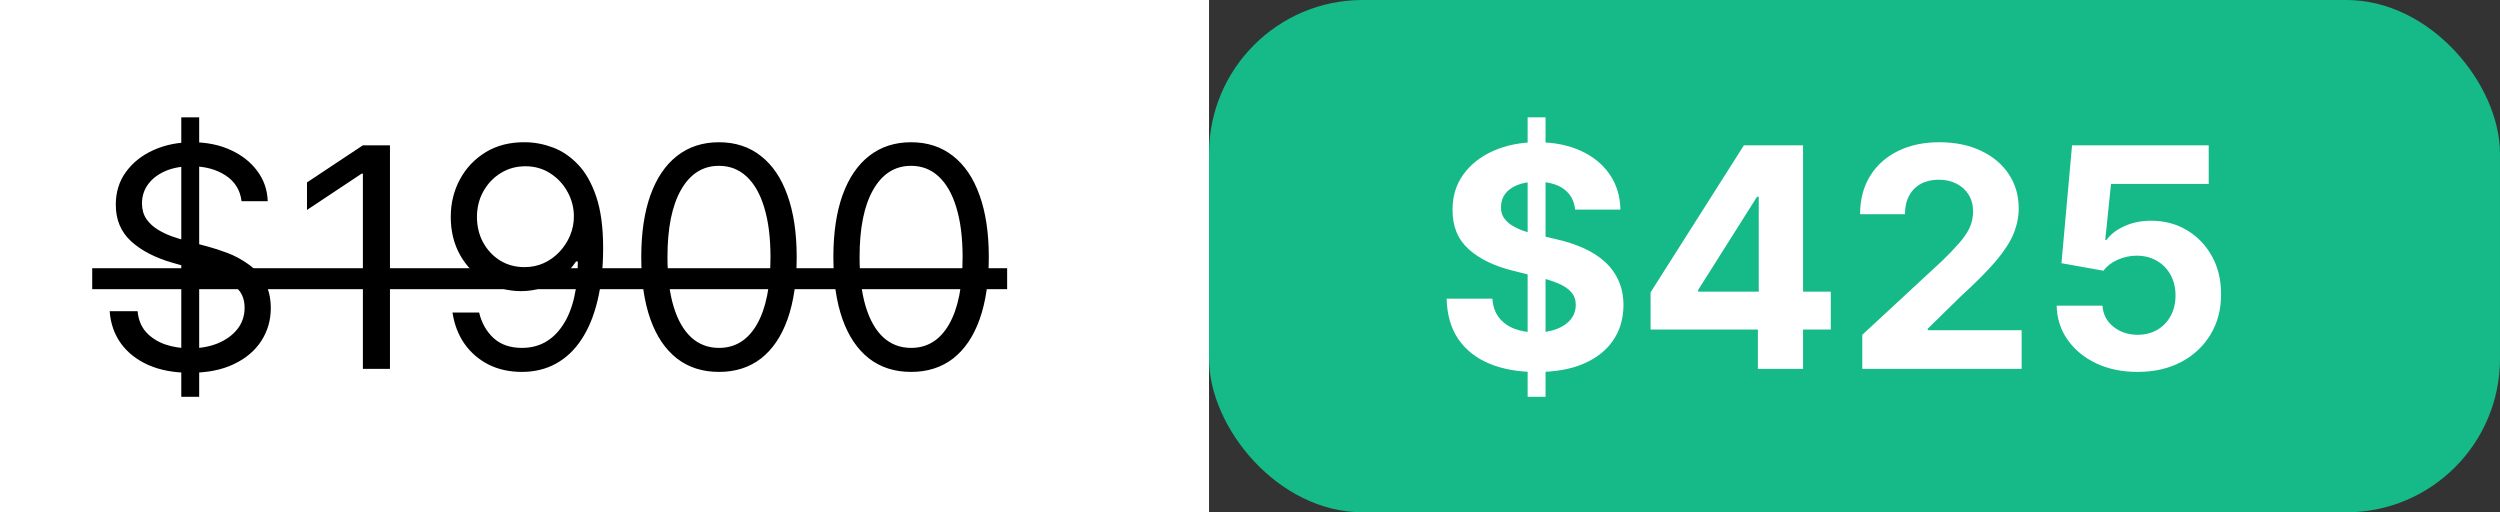
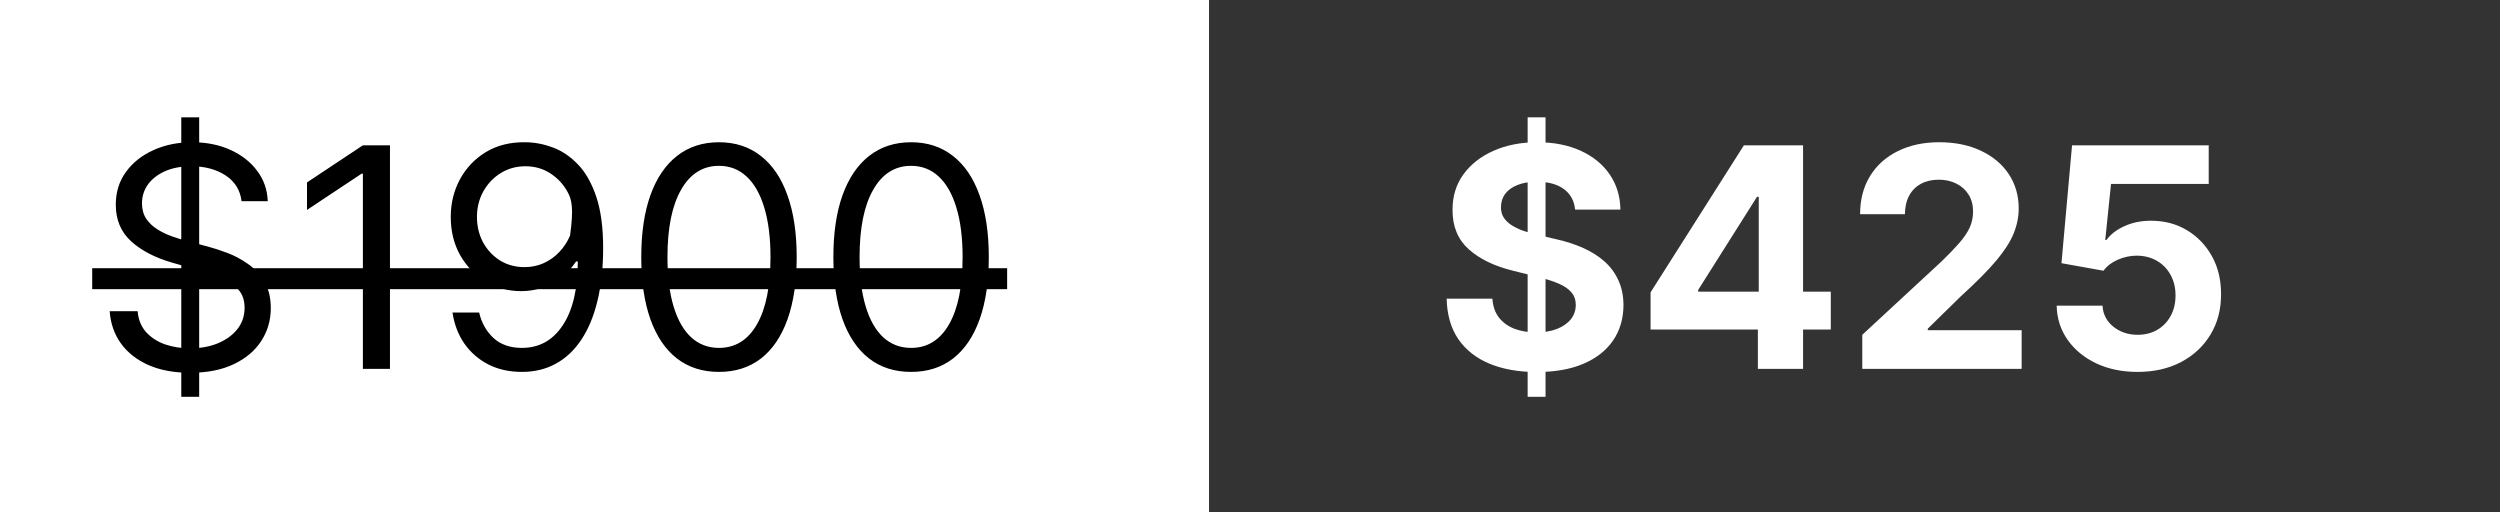
<svg xmlns="http://www.w3.org/2000/svg" width="244" height="50" viewBox="0 0 244 50" fill="none">
  <rect x="0" y="0" width="244" height="50" fill="#333333" stroke="none" />
  <rect width="118" height="50" fill="white" />
-   <path d="M17.693 38.727V11.454H19.44V38.727H17.693ZM23.574 19.636C23.446 18.557 22.928 17.719 22.018 17.122C21.109 16.526 19.994 16.227 18.673 16.227C17.707 16.227 16.862 16.384 16.138 16.696C15.421 17.009 14.859 17.438 14.454 17.985C14.057 18.532 13.858 19.153 13.858 19.849C13.858 20.432 13.996 20.933 14.273 21.352C14.557 21.764 14.92 22.108 15.36 22.385C15.8 22.655 16.262 22.879 16.745 23.056C17.228 23.227 17.672 23.365 18.077 23.472L20.293 24.068C20.861 24.217 21.493 24.423 22.189 24.686C22.892 24.949 23.563 25.308 24.202 25.762C24.849 26.209 25.381 26.785 25.8 27.488C26.22 28.191 26.429 29.054 26.429 30.077C26.429 31.256 26.12 32.321 25.502 33.273C24.891 34.224 23.996 34.981 22.817 35.542C21.646 36.103 20.222 36.383 18.546 36.383C16.983 36.383 15.63 36.131 14.486 35.627C13.35 35.123 12.455 34.42 11.802 33.518C11.155 32.616 10.79 31.568 10.704 30.375H13.432C13.503 31.199 13.78 31.881 14.263 32.42C14.753 32.953 15.371 33.351 16.116 33.614C16.869 33.869 17.679 33.997 18.546 33.997C19.554 33.997 20.459 33.834 21.262 33.507C22.065 33.173 22.7 32.712 23.169 32.122C23.638 31.526 23.872 30.829 23.872 30.034C23.872 29.31 23.67 28.72 23.265 28.266C22.86 27.811 22.327 27.442 21.667 27.158C21.006 26.874 20.293 26.625 19.526 26.412L16.841 25.645C15.136 25.155 13.787 24.455 12.793 23.546C11.798 22.637 11.301 21.447 11.301 19.977C11.301 18.756 11.631 17.69 12.292 16.781C12.96 15.865 13.854 15.155 14.977 14.651C16.106 14.139 17.366 13.883 18.759 13.883C20.165 13.883 21.415 14.136 22.509 14.64C23.602 15.137 24.469 15.819 25.108 16.685C25.754 17.552 26.095 18.535 26.131 19.636H23.574ZM38.06 14.182V36H35.418V16.952H35.29L29.963 20.489V17.804L35.418 14.182H38.06ZM51.281 13.883C52.176 13.891 53.071 14.061 53.965 14.395C54.86 14.729 55.677 15.283 56.416 16.057C57.154 16.824 57.747 17.871 58.195 19.2C58.642 20.528 58.866 22.193 58.866 24.196C58.866 26.135 58.681 27.857 58.312 29.363C57.95 30.861 57.424 32.126 56.735 33.156C56.053 34.185 55.222 34.967 54.242 35.499C53.269 36.032 52.169 36.298 50.94 36.298C49.718 36.298 48.628 36.057 47.669 35.574C46.718 35.084 45.936 34.406 45.325 33.539C44.722 32.666 44.335 31.653 44.164 30.503H46.764C46.998 31.504 47.463 32.332 48.159 32.985C48.862 33.631 49.789 33.955 50.94 33.955C52.623 33.955 53.951 33.219 54.924 31.749C55.904 30.279 56.394 28.202 56.394 25.517H56.224C55.826 26.114 55.354 26.629 54.807 27.062C54.26 27.495 53.653 27.829 52.985 28.063C52.318 28.298 51.607 28.415 50.855 28.415C49.605 28.415 48.458 28.106 47.413 27.488C46.377 26.863 45.546 26.007 44.921 24.921C44.303 23.827 43.994 22.577 43.994 21.171C43.994 19.835 44.292 18.614 44.889 17.506C45.492 16.391 46.337 15.503 47.424 14.842C48.518 14.182 49.803 13.862 51.281 13.883ZM51.281 16.227C50.386 16.227 49.58 16.451 48.862 16.898C48.152 17.339 47.587 17.935 47.169 18.688C46.757 19.434 46.551 20.261 46.551 21.171C46.551 22.079 46.749 22.907 47.147 23.653C47.552 24.391 48.102 24.981 48.798 25.421C49.502 25.854 50.301 26.071 51.196 26.071C51.87 26.071 52.499 25.94 53.081 25.677C53.663 25.407 54.171 25.041 54.605 24.579C55.045 24.111 55.389 23.582 55.638 22.992C55.886 22.396 56.011 21.774 56.011 21.128C56.011 20.276 55.805 19.477 55.393 18.731C54.988 17.985 54.427 17.381 53.71 16.92C52.999 16.458 52.19 16.227 51.281 16.227ZM70.172 36.298C68.567 36.298 67.2 35.861 66.07 34.988C64.941 34.107 64.078 32.832 63.481 31.163C62.885 29.487 62.587 27.463 62.587 25.091C62.587 22.733 62.885 20.72 63.481 19.05C64.085 17.374 64.952 16.096 66.081 15.215C67.217 14.327 68.581 13.883 70.172 13.883C71.763 13.883 73.123 14.327 74.252 15.215C75.388 16.096 76.255 17.374 76.852 19.05C77.455 20.72 77.757 22.733 77.757 25.091C77.757 27.463 77.459 29.487 76.862 31.163C76.266 32.832 75.403 34.107 74.273 34.988C73.144 35.861 71.777 36.298 70.172 36.298ZM70.172 33.955C71.763 33.955 72.999 33.188 73.879 31.653C74.76 30.119 75.2 27.932 75.2 25.091C75.2 23.202 74.998 21.593 74.593 20.265C74.195 18.937 73.62 17.925 72.867 17.229C72.121 16.533 71.223 16.185 70.172 16.185C68.595 16.185 67.363 16.962 66.475 18.518C65.587 20.066 65.144 22.257 65.144 25.091C65.144 26.98 65.342 28.585 65.74 29.906C66.138 31.227 66.71 32.232 67.455 32.921C68.208 33.61 69.114 33.955 70.172 33.955ZM88.922 36.298C87.317 36.298 85.95 35.861 84.82 34.988C83.691 34.107 82.828 32.832 82.231 31.163C81.635 29.487 81.337 27.463 81.337 25.091C81.337 22.733 81.635 20.72 82.231 19.05C82.835 17.374 83.702 16.096 84.831 15.215C85.967 14.327 87.331 13.883 88.922 13.883C90.513 13.883 91.873 14.327 93.002 15.215C94.138 16.096 95.005 17.374 95.602 19.05C96.205 20.72 96.507 22.733 96.507 25.091C96.507 27.463 96.209 29.487 95.612 31.163C95.016 32.832 94.153 34.107 93.023 34.988C91.894 35.861 90.527 36.298 88.922 36.298ZM88.922 33.955C90.513 33.955 91.749 33.188 92.629 31.653C93.51 30.119 93.95 27.932 93.95 25.091C93.95 23.202 93.748 21.593 93.343 20.265C92.945 18.937 92.37 17.925 91.617 17.229C90.871 16.533 89.973 16.185 88.922 16.185C87.345 16.185 86.113 16.962 85.225 18.518C84.337 20.066 83.894 22.257 83.894 25.091C83.894 26.98 84.092 28.585 84.49 29.906C84.888 31.227 85.46 32.232 86.205 32.921C86.958 33.61 87.864 33.955 88.922 33.955Z" fill="black" />
+   <path d="M17.693 38.727V11.454H19.44V38.727H17.693ZM23.574 19.636C23.446 18.557 22.928 17.719 22.018 17.122C21.109 16.526 19.994 16.227 18.673 16.227C17.707 16.227 16.862 16.384 16.138 16.696C15.421 17.009 14.859 17.438 14.454 17.985C14.057 18.532 13.858 19.153 13.858 19.849C13.858 20.432 13.996 20.933 14.273 21.352C14.557 21.764 14.92 22.108 15.36 22.385C15.8 22.655 16.262 22.879 16.745 23.056C17.228 23.227 17.672 23.365 18.077 23.472L20.293 24.068C20.861 24.217 21.493 24.423 22.189 24.686C22.892 24.949 23.563 25.308 24.202 25.762C24.849 26.209 25.381 26.785 25.8 27.488C26.22 28.191 26.429 29.054 26.429 30.077C26.429 31.256 26.12 32.321 25.502 33.273C24.891 34.224 23.996 34.981 22.817 35.542C21.646 36.103 20.222 36.383 18.546 36.383C16.983 36.383 15.63 36.131 14.486 35.627C13.35 35.123 12.455 34.42 11.802 33.518C11.155 32.616 10.79 31.568 10.704 30.375H13.432C13.503 31.199 13.78 31.881 14.263 32.42C14.753 32.953 15.371 33.351 16.116 33.614C16.869 33.869 17.679 33.997 18.546 33.997C19.554 33.997 20.459 33.834 21.262 33.507C22.065 33.173 22.7 32.712 23.169 32.122C23.638 31.526 23.872 30.829 23.872 30.034C23.872 29.31 23.67 28.72 23.265 28.266C22.86 27.811 22.327 27.442 21.667 27.158C21.006 26.874 20.293 26.625 19.526 26.412L16.841 25.645C15.136 25.155 13.787 24.455 12.793 23.546C11.798 22.637 11.301 21.447 11.301 19.977C11.301 18.756 11.631 17.69 12.292 16.781C12.96 15.865 13.854 15.155 14.977 14.651C16.106 14.139 17.366 13.883 18.759 13.883C20.165 13.883 21.415 14.136 22.509 14.64C23.602 15.137 24.469 15.819 25.108 16.685C25.754 17.552 26.095 18.535 26.131 19.636H23.574ZM38.06 14.182V36H35.418V16.952H35.29L29.963 20.489V17.804L35.418 14.182H38.06ZM51.281 13.883C52.176 13.891 53.071 14.061 53.965 14.395C54.86 14.729 55.677 15.283 56.416 16.057C57.154 16.824 57.747 17.871 58.195 19.2C58.642 20.528 58.866 22.193 58.866 24.196C58.866 26.135 58.681 27.857 58.312 29.363C57.95 30.861 57.424 32.126 56.735 33.156C56.053 34.185 55.222 34.967 54.242 35.499C53.269 36.032 52.169 36.298 50.94 36.298C49.718 36.298 48.628 36.057 47.669 35.574C46.718 35.084 45.936 34.406 45.325 33.539C44.722 32.666 44.335 31.653 44.164 30.503H46.764C46.998 31.504 47.463 32.332 48.159 32.985C48.862 33.631 49.789 33.955 50.94 33.955C52.623 33.955 53.951 33.219 54.924 31.749C55.904 30.279 56.394 28.202 56.394 25.517H56.224C55.826 26.114 55.354 26.629 54.807 27.062C54.26 27.495 53.653 27.829 52.985 28.063C52.318 28.298 51.607 28.415 50.855 28.415C49.605 28.415 48.458 28.106 47.413 27.488C46.377 26.863 45.546 26.007 44.921 24.921C44.303 23.827 43.994 22.577 43.994 21.171C43.994 19.835 44.292 18.614 44.889 17.506C45.492 16.391 46.337 15.503 47.424 14.842C48.518 14.182 49.803 13.862 51.281 13.883ZM51.281 16.227C50.386 16.227 49.58 16.451 48.862 16.898C48.152 17.339 47.587 17.935 47.169 18.688C46.757 19.434 46.551 20.261 46.551 21.171C46.551 22.079 46.749 22.907 47.147 23.653C47.552 24.391 48.102 24.981 48.798 25.421C49.502 25.854 50.301 26.071 51.196 26.071C51.87 26.071 52.499 25.94 53.081 25.677C53.663 25.407 54.171 25.041 54.605 24.579C55.045 24.111 55.389 23.582 55.638 22.992C56.011 20.276 55.805 19.477 55.393 18.731C54.988 17.985 54.427 17.381 53.71 16.92C52.999 16.458 52.19 16.227 51.281 16.227ZM70.172 36.298C68.567 36.298 67.2 35.861 66.07 34.988C64.941 34.107 64.078 32.832 63.481 31.163C62.885 29.487 62.587 27.463 62.587 25.091C62.587 22.733 62.885 20.72 63.481 19.05C64.085 17.374 64.952 16.096 66.081 15.215C67.217 14.327 68.581 13.883 70.172 13.883C71.763 13.883 73.123 14.327 74.252 15.215C75.388 16.096 76.255 17.374 76.852 19.05C77.455 20.72 77.757 22.733 77.757 25.091C77.757 27.463 77.459 29.487 76.862 31.163C76.266 32.832 75.403 34.107 74.273 34.988C73.144 35.861 71.777 36.298 70.172 36.298ZM70.172 33.955C71.763 33.955 72.999 33.188 73.879 31.653C74.76 30.119 75.2 27.932 75.2 25.091C75.2 23.202 74.998 21.593 74.593 20.265C74.195 18.937 73.62 17.925 72.867 17.229C72.121 16.533 71.223 16.185 70.172 16.185C68.595 16.185 67.363 16.962 66.475 18.518C65.587 20.066 65.144 22.257 65.144 25.091C65.144 26.98 65.342 28.585 65.74 29.906C66.138 31.227 66.71 32.232 67.455 32.921C68.208 33.61 69.114 33.955 70.172 33.955ZM88.922 36.298C87.317 36.298 85.95 35.861 84.82 34.988C83.691 34.107 82.828 32.832 82.231 31.163C81.635 29.487 81.337 27.463 81.337 25.091C81.337 22.733 81.635 20.72 82.231 19.05C82.835 17.374 83.702 16.096 84.831 15.215C85.967 14.327 87.331 13.883 88.922 13.883C90.513 13.883 91.873 14.327 93.002 15.215C94.138 16.096 95.005 17.374 95.602 19.05C96.205 20.72 96.507 22.733 96.507 25.091C96.507 27.463 96.209 29.487 95.612 31.163C95.016 32.832 94.153 34.107 93.023 34.988C91.894 35.861 90.527 36.298 88.922 36.298ZM88.922 33.955C90.513 33.955 91.749 33.188 92.629 31.653C93.51 30.119 93.95 27.932 93.95 25.091C93.95 23.202 93.748 21.593 93.343 20.265C92.945 18.937 92.37 17.925 91.617 17.229C90.871 16.533 89.973 16.185 88.922 16.185C87.345 16.185 86.113 16.962 85.225 18.518C84.337 20.066 83.894 22.257 83.894 25.091C83.894 26.98 84.092 28.585 84.49 29.906C84.888 31.227 85.46 32.232 86.205 32.921C86.958 33.61 87.864 33.955 88.922 33.955Z" fill="black" />
  <path d="M9 26.178H98.297V28.223H9V26.178Z" fill="black" />
-   <rect x="118" width="126" height="50" rx="15" fill="#15BA88" />
  <path d="M149.098 38.727V11.454H150.845V38.727H149.098ZM153.732 20.457C153.647 19.597 153.281 18.93 152.635 18.454C151.989 17.978 151.112 17.74 150.004 17.74C149.251 17.74 148.615 17.847 148.097 18.06C147.578 18.266 147.18 18.553 146.903 18.923C146.634 19.292 146.499 19.711 146.499 20.18C146.484 20.57 146.566 20.911 146.744 21.202C146.928 21.494 147.18 21.746 147.5 21.959C147.82 22.165 148.189 22.346 148.608 22.502C149.027 22.651 149.474 22.779 149.95 22.886L151.911 23.354C152.862 23.567 153.736 23.852 154.531 24.207C155.327 24.562 156.016 24.999 156.598 25.517C157.18 26.035 157.631 26.646 157.951 27.349C158.278 28.053 158.445 28.859 158.452 29.768C158.445 31.103 158.104 32.261 157.429 33.241C156.761 34.214 155.795 34.97 154.531 35.51C153.274 36.043 151.758 36.309 149.982 36.309C148.221 36.309 146.687 36.039 145.38 35.499C144.08 34.959 143.065 34.16 142.333 33.102C141.609 32.037 141.229 30.72 141.193 29.15H145.657C145.707 29.881 145.916 30.492 146.286 30.982C146.662 31.465 147.163 31.831 147.788 32.08C148.42 32.321 149.134 32.442 149.929 32.442C150.71 32.442 151.388 32.328 151.964 32.101C152.546 31.874 152.997 31.558 153.317 31.153C153.636 30.748 153.796 30.283 153.796 29.757C153.796 29.267 153.651 28.855 153.359 28.521C153.075 28.188 152.656 27.903 152.102 27.669C151.555 27.435 150.884 27.222 150.089 27.03L147.713 26.433C145.874 25.986 144.421 25.286 143.356 24.334C142.29 23.383 141.761 22.101 141.768 20.489C141.761 19.168 142.113 18.014 142.823 17.026C143.54 16.039 144.524 15.268 145.774 14.714C147.024 14.161 148.445 13.883 150.036 13.883C151.655 13.883 153.068 14.161 154.276 14.714C155.49 15.268 156.435 16.039 157.109 17.026C157.784 18.014 158.132 19.157 158.153 20.457H153.732ZM161.096 32.165V28.532L170.205 14.182H173.337V19.21H171.483L165.741 28.298V28.468H178.685V32.165H161.096ZM171.569 36V31.057L171.654 29.448V14.182H175.979V36H171.569ZM181.759 36V32.676L189.525 25.485C190.186 24.846 190.74 24.271 191.187 23.759C191.642 23.248 191.986 22.747 192.22 22.257C192.455 21.76 192.572 21.224 192.572 20.648C192.572 20.009 192.426 19.459 192.135 18.997C191.844 18.528 191.446 18.17 190.942 17.921C190.438 17.666 189.866 17.538 189.227 17.538C188.559 17.538 187.977 17.673 187.48 17.942C186.982 18.212 186.599 18.599 186.329 19.104C186.059 19.608 185.924 20.208 185.924 20.904H181.546C181.546 19.477 181.869 18.237 182.515 17.186C183.161 16.135 184.067 15.322 185.232 14.746C186.396 14.171 187.739 13.883 189.259 13.883C190.821 13.883 192.181 14.161 193.339 14.714C194.504 15.261 195.409 16.021 196.056 16.994C196.702 17.967 197.025 19.082 197.025 20.34C197.025 21.163 196.862 21.977 196.535 22.779C196.215 23.582 195.644 24.473 194.82 25.453C193.996 26.426 192.835 27.595 191.336 28.958L188.151 32.08V32.229H197.313V36H181.759ZM208.624 36.298C207.118 36.298 205.776 36.021 204.597 35.467C203.425 34.913 202.495 34.15 201.806 33.177C201.117 32.204 200.758 31.089 200.73 29.832H205.204C205.254 30.677 205.609 31.362 206.27 31.888C206.93 32.413 207.715 32.676 208.624 32.676C209.348 32.676 209.988 32.516 210.542 32.197C211.103 31.87 211.539 31.419 211.852 30.844C212.172 30.261 212.331 29.594 212.331 28.841C212.331 28.074 212.168 27.399 211.841 26.817C211.522 26.234 211.078 25.78 210.51 25.453C209.941 25.126 209.292 24.959 208.56 24.952C207.921 24.952 207.299 25.084 206.696 25.347C206.099 25.609 205.634 25.968 205.3 26.423L201.199 25.688L202.232 14.182H215.57V17.953H206.035L205.471 23.418H205.598C205.982 22.879 206.561 22.431 207.335 22.076C208.109 21.721 208.975 21.543 209.934 21.543C211.248 21.543 212.42 21.852 213.45 22.47C214.48 23.088 215.293 23.937 215.89 25.016C216.486 26.089 216.781 27.325 216.774 28.724C216.781 30.194 216.44 31.501 215.751 32.644C215.069 33.781 214.114 34.675 212.885 35.329C211.664 35.975 210.243 36.298 208.624 36.298Z" fill="white" />
</svg>